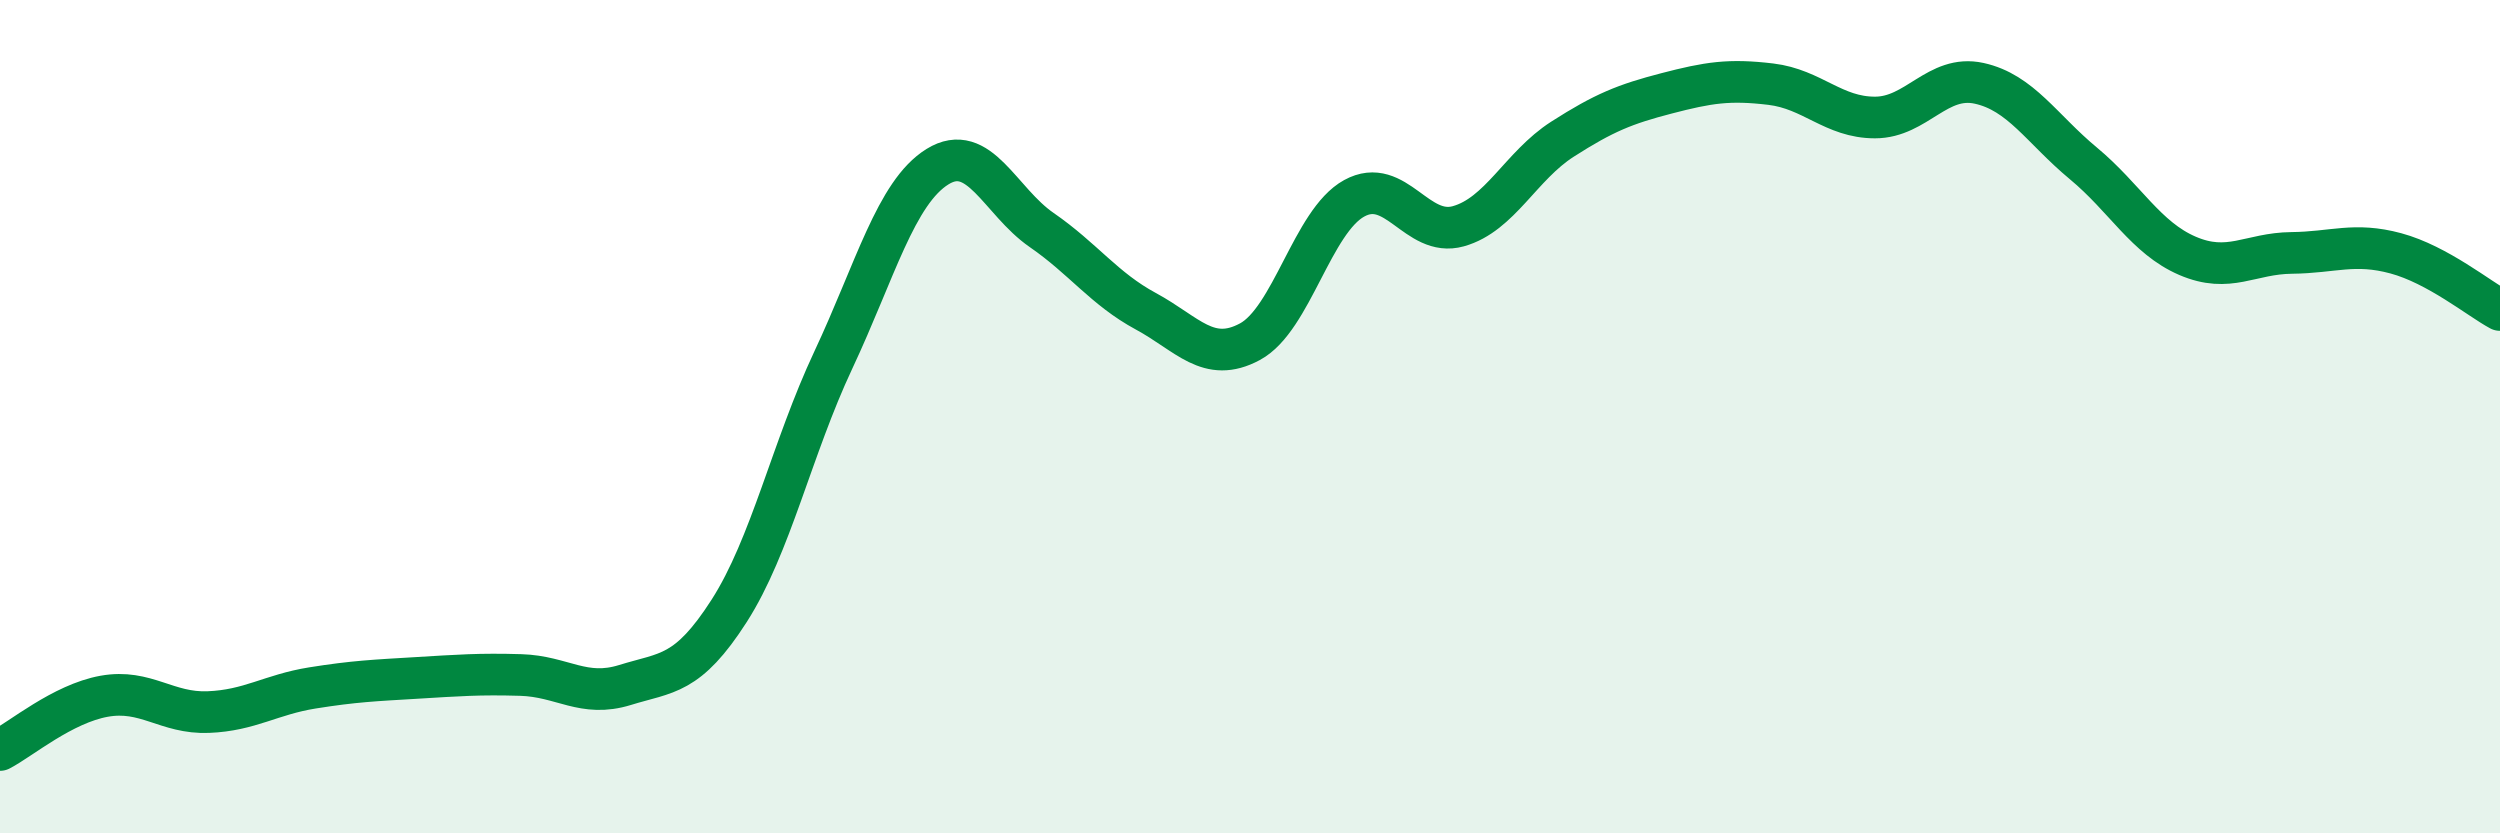
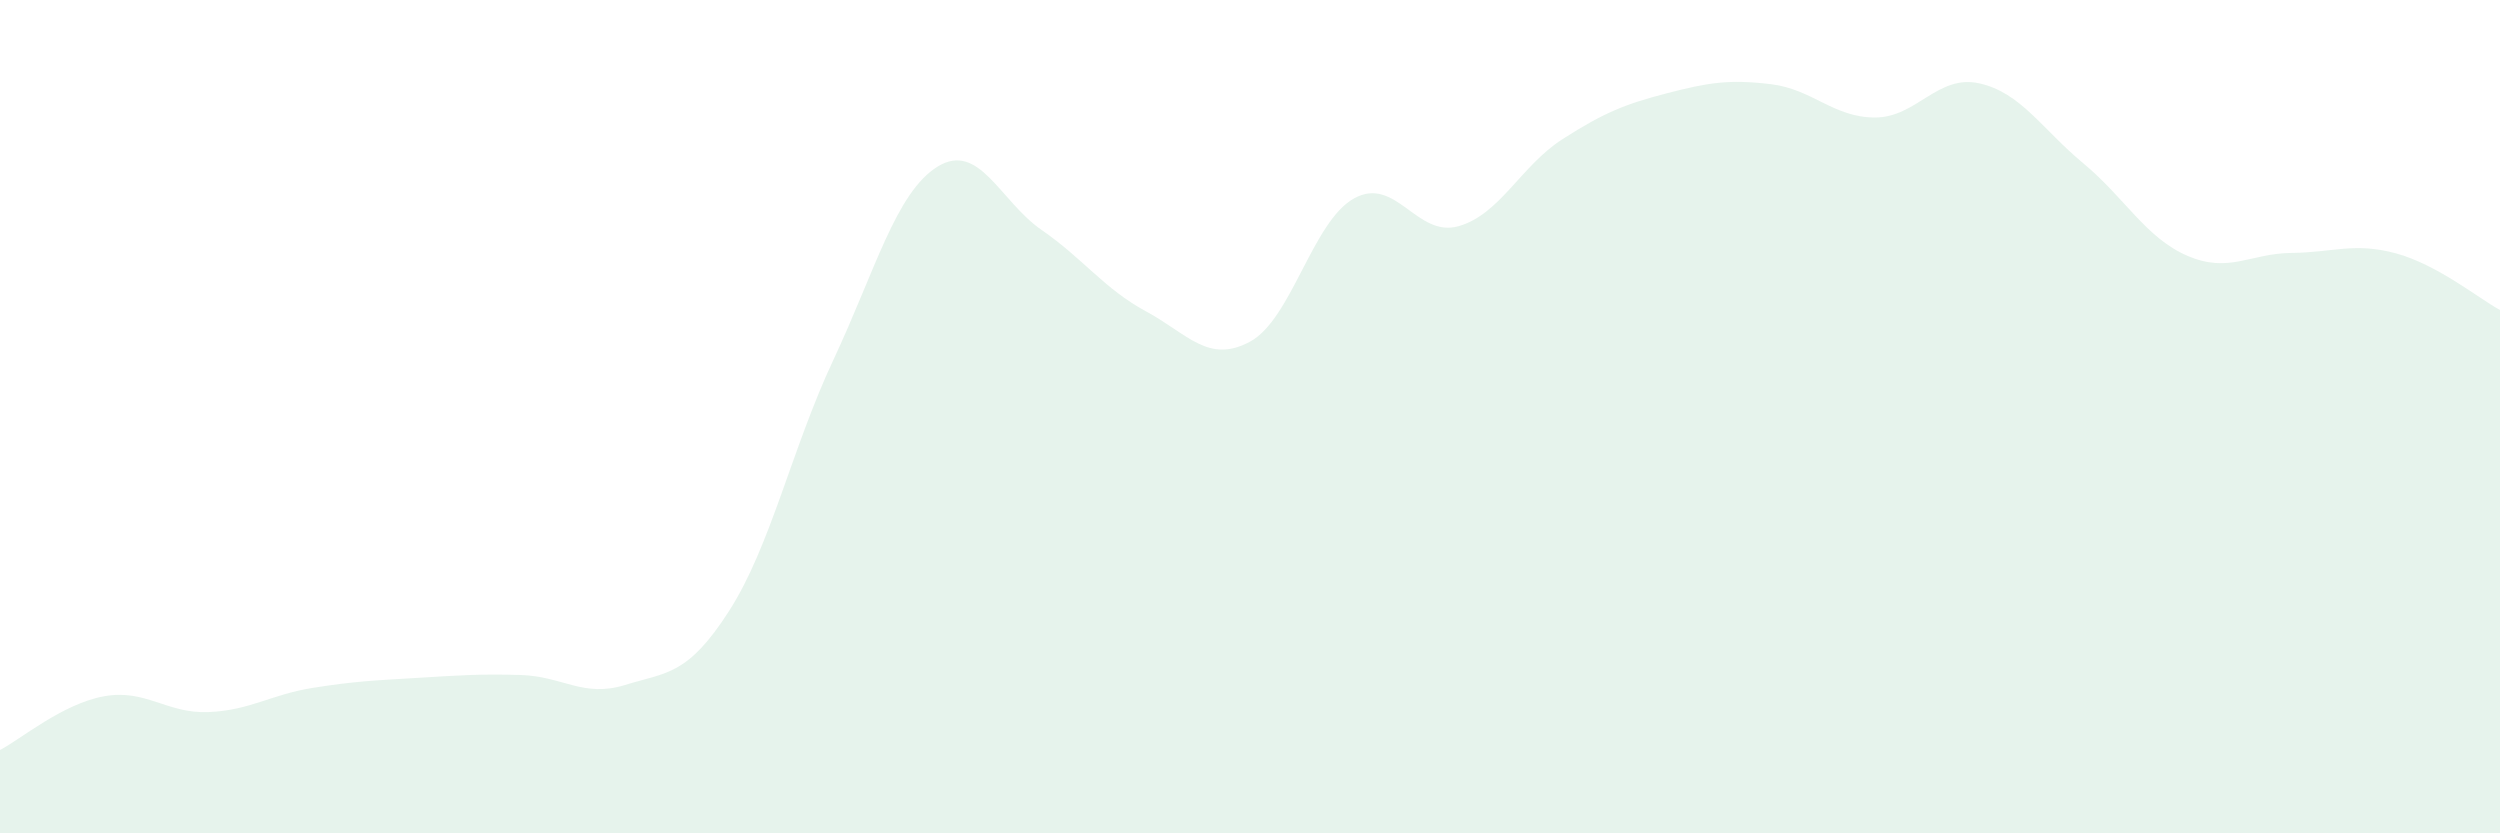
<svg xmlns="http://www.w3.org/2000/svg" width="60" height="20" viewBox="0 0 60 20">
  <path d="M 0,18 C 0.5,17.74 1.5,16.89 2.5,16.71 C 3.5,16.53 4,17.13 5,17.09 C 6,17.05 6.5,16.67 7.5,16.51 C 8.5,16.35 9,16.33 10,16.27 C 11,16.21 11.5,16.17 12.5,16.2 C 13.5,16.23 14,16.75 15,16.44 C 16,16.13 16.5,16.22 17.5,14.66 C 18.5,13.1 19,10.77 20,8.64 C 21,6.51 21.5,4.62 22.5,4 C 23.5,3.38 24,4.83 25,5.52 C 26,6.21 26.5,6.93 27.5,7.47 C 28.5,8.01 29,8.74 30,8.2 C 31,7.66 31.5,5.31 32.5,4.76 C 33.5,4.21 34,5.71 35,5.43 C 36,5.15 36.5,3.98 37.5,3.34 C 38.5,2.7 39,2.5 40,2.24 C 41,1.98 41.5,1.9 42.5,2.02 C 43.5,2.14 44,2.82 45,2.82 C 46,2.82 46.5,1.78 47.5,2 C 48.5,2.22 49,3.09 50,3.92 C 51,4.75 51.5,5.71 52.5,6.14 C 53.5,6.57 54,6.08 55,6.07 C 56,6.06 56.5,5.81 57.5,6.08 C 58.5,6.35 59.5,7.17 60,7.44L60 20L0 20Z" fill="#008740" opacity="0.1" stroke-linecap="round" stroke-linejoin="round" />
-   <path d="M 0,18 C 0.5,17.74 1.5,16.89 2.5,16.71 C 3.5,16.53 4,17.13 5,17.09 C 6,17.05 6.5,16.67 7.5,16.51 C 8.5,16.35 9,16.33 10,16.27 C 11,16.21 11.5,16.17 12.5,16.2 C 13.5,16.23 14,16.75 15,16.44 C 16,16.13 16.5,16.22 17.5,14.66 C 18.5,13.1 19,10.77 20,8.64 C 21,6.51 21.5,4.62 22.5,4 C 23.5,3.38 24,4.83 25,5.52 C 26,6.21 26.5,6.93 27.5,7.47 C 28.5,8.01 29,8.74 30,8.2 C 31,7.66 31.5,5.31 32.5,4.76 C 33.5,4.21 34,5.71 35,5.43 C 36,5.15 36.5,3.98 37.5,3.34 C 38.5,2.7 39,2.5 40,2.24 C 41,1.98 41.5,1.9 42.5,2.02 C 43.5,2.14 44,2.82 45,2.82 C 46,2.82 46.5,1.78 47.5,2 C 48.5,2.22 49,3.09 50,3.92 C 51,4.75 51.5,5.71 52.5,6.14 C 53.5,6.57 54,6.08 55,6.07 C 56,6.06 56.5,5.81 57.5,6.08 C 58.5,6.35 59.5,7.17 60,7.44" stroke="#008740" stroke-width="1" fill="none" stroke-linecap="round" stroke-linejoin="round" />
</svg>